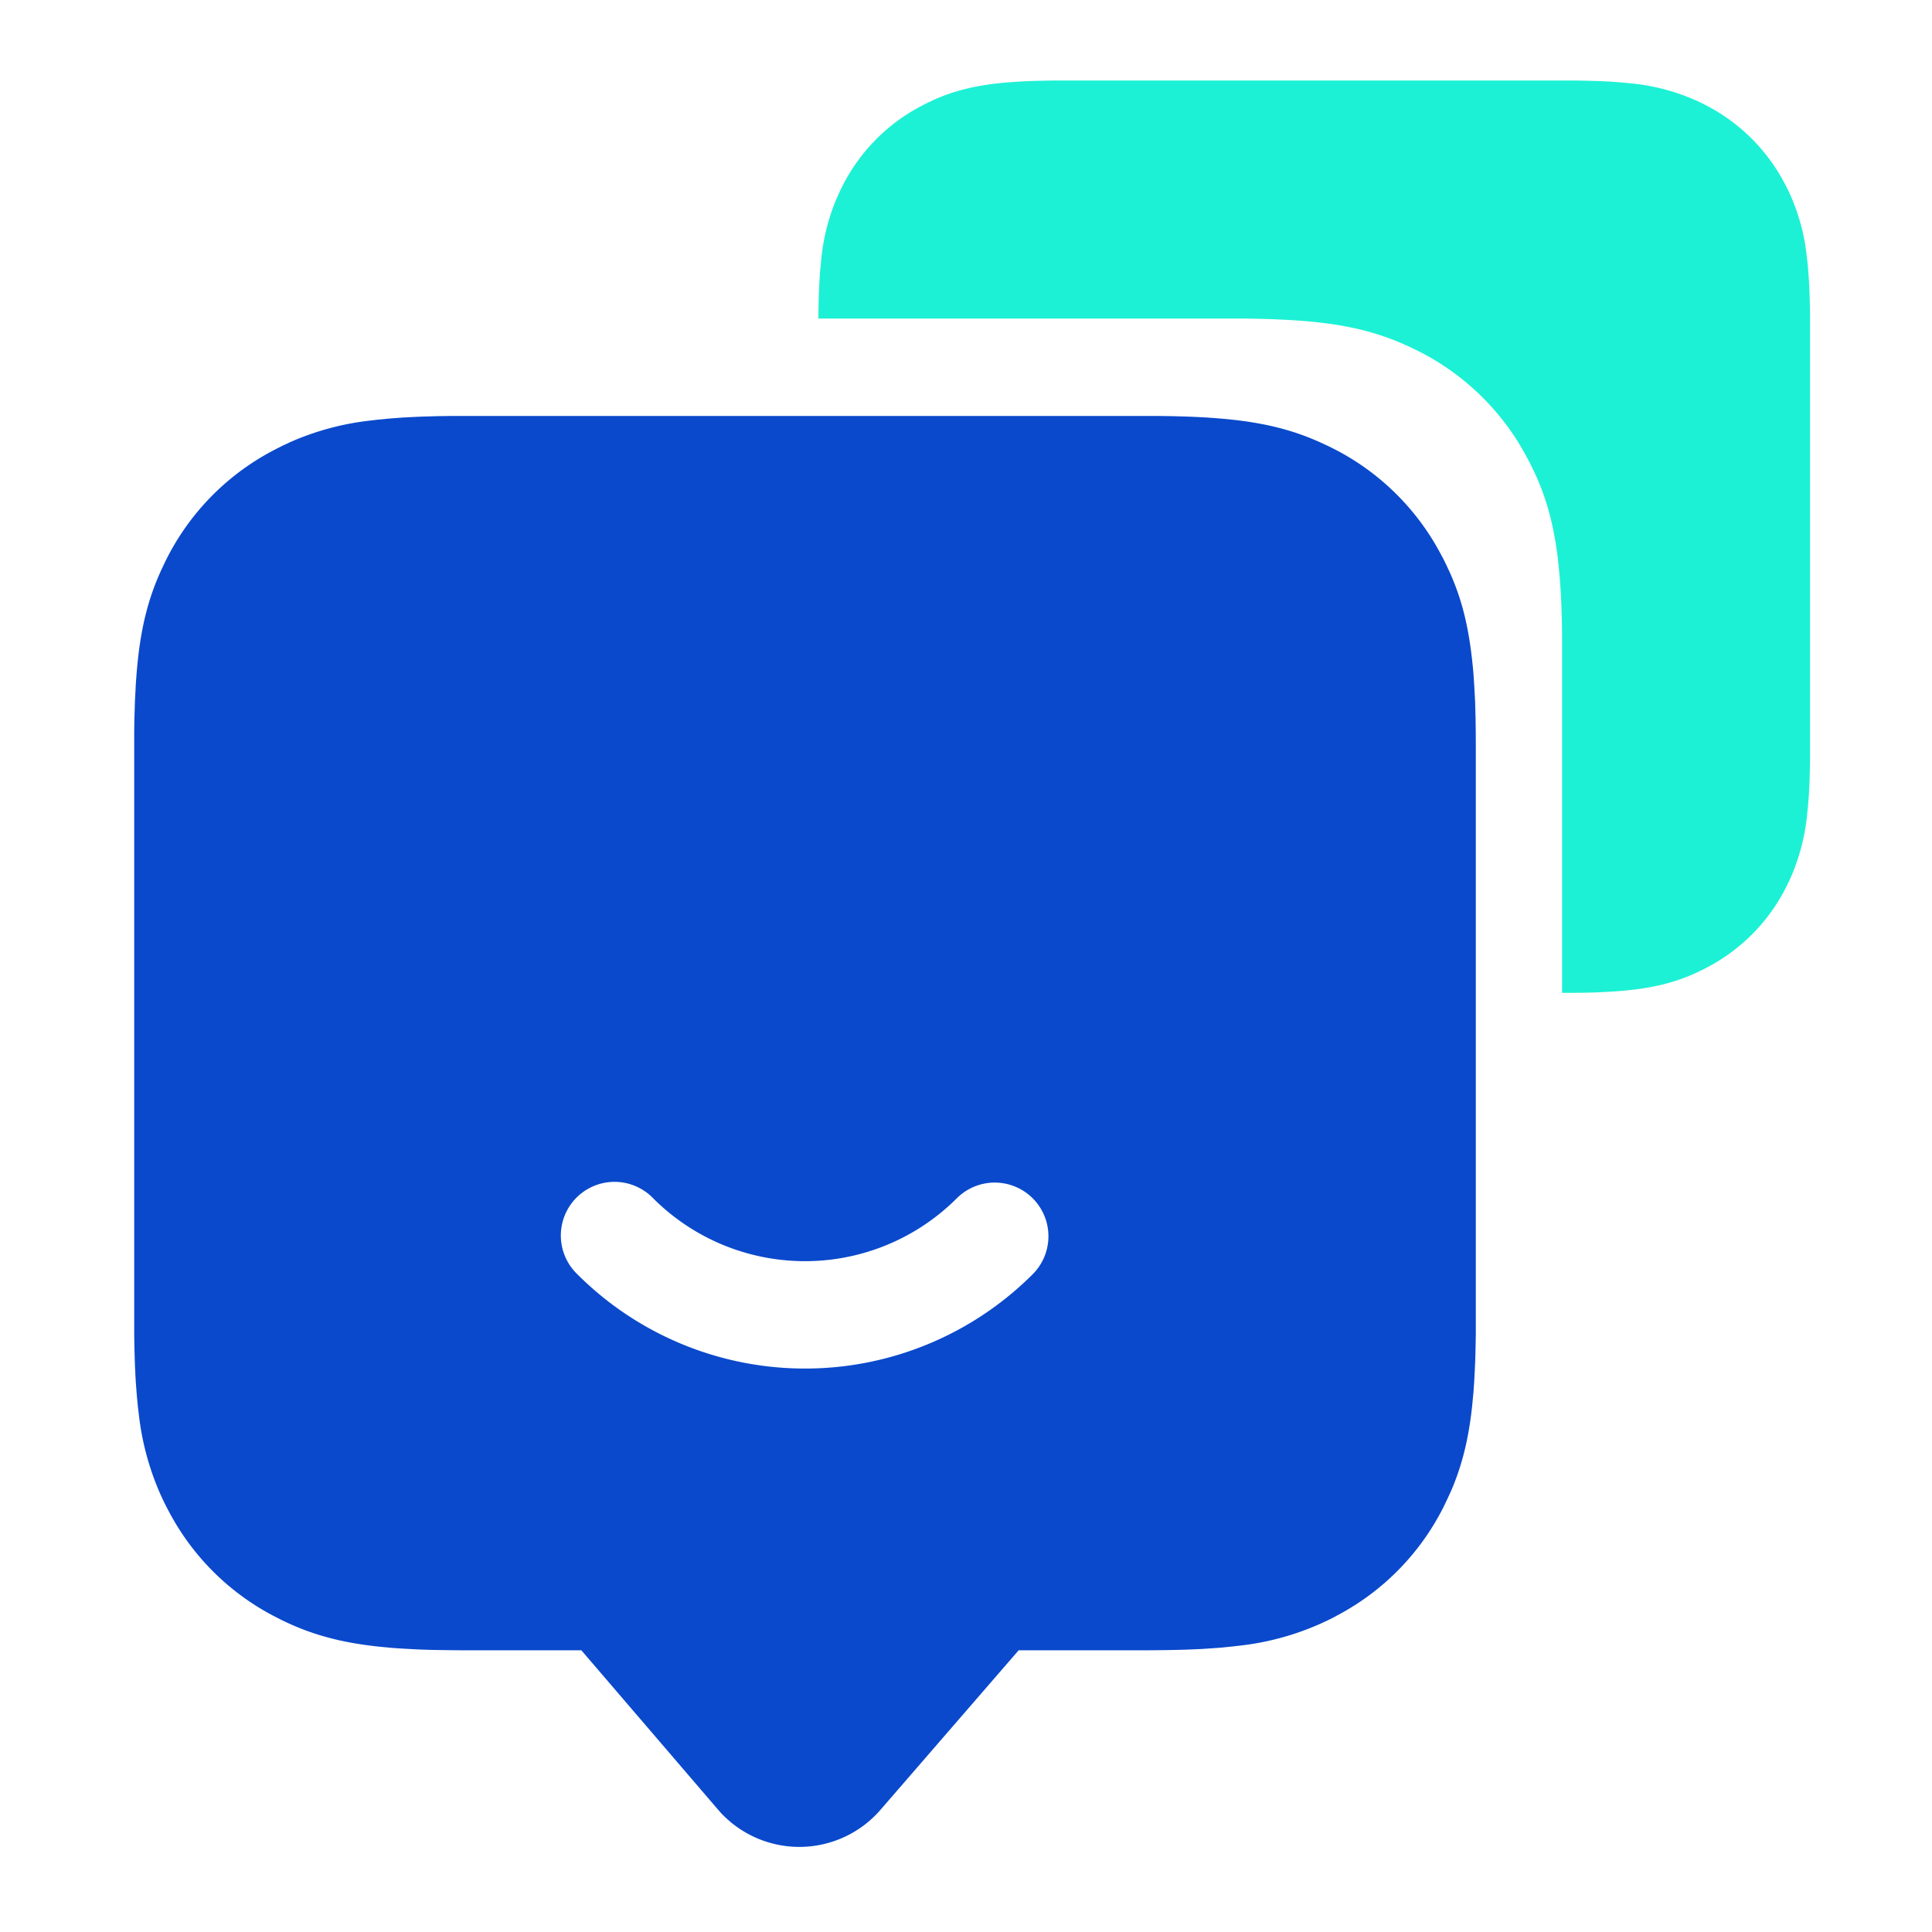
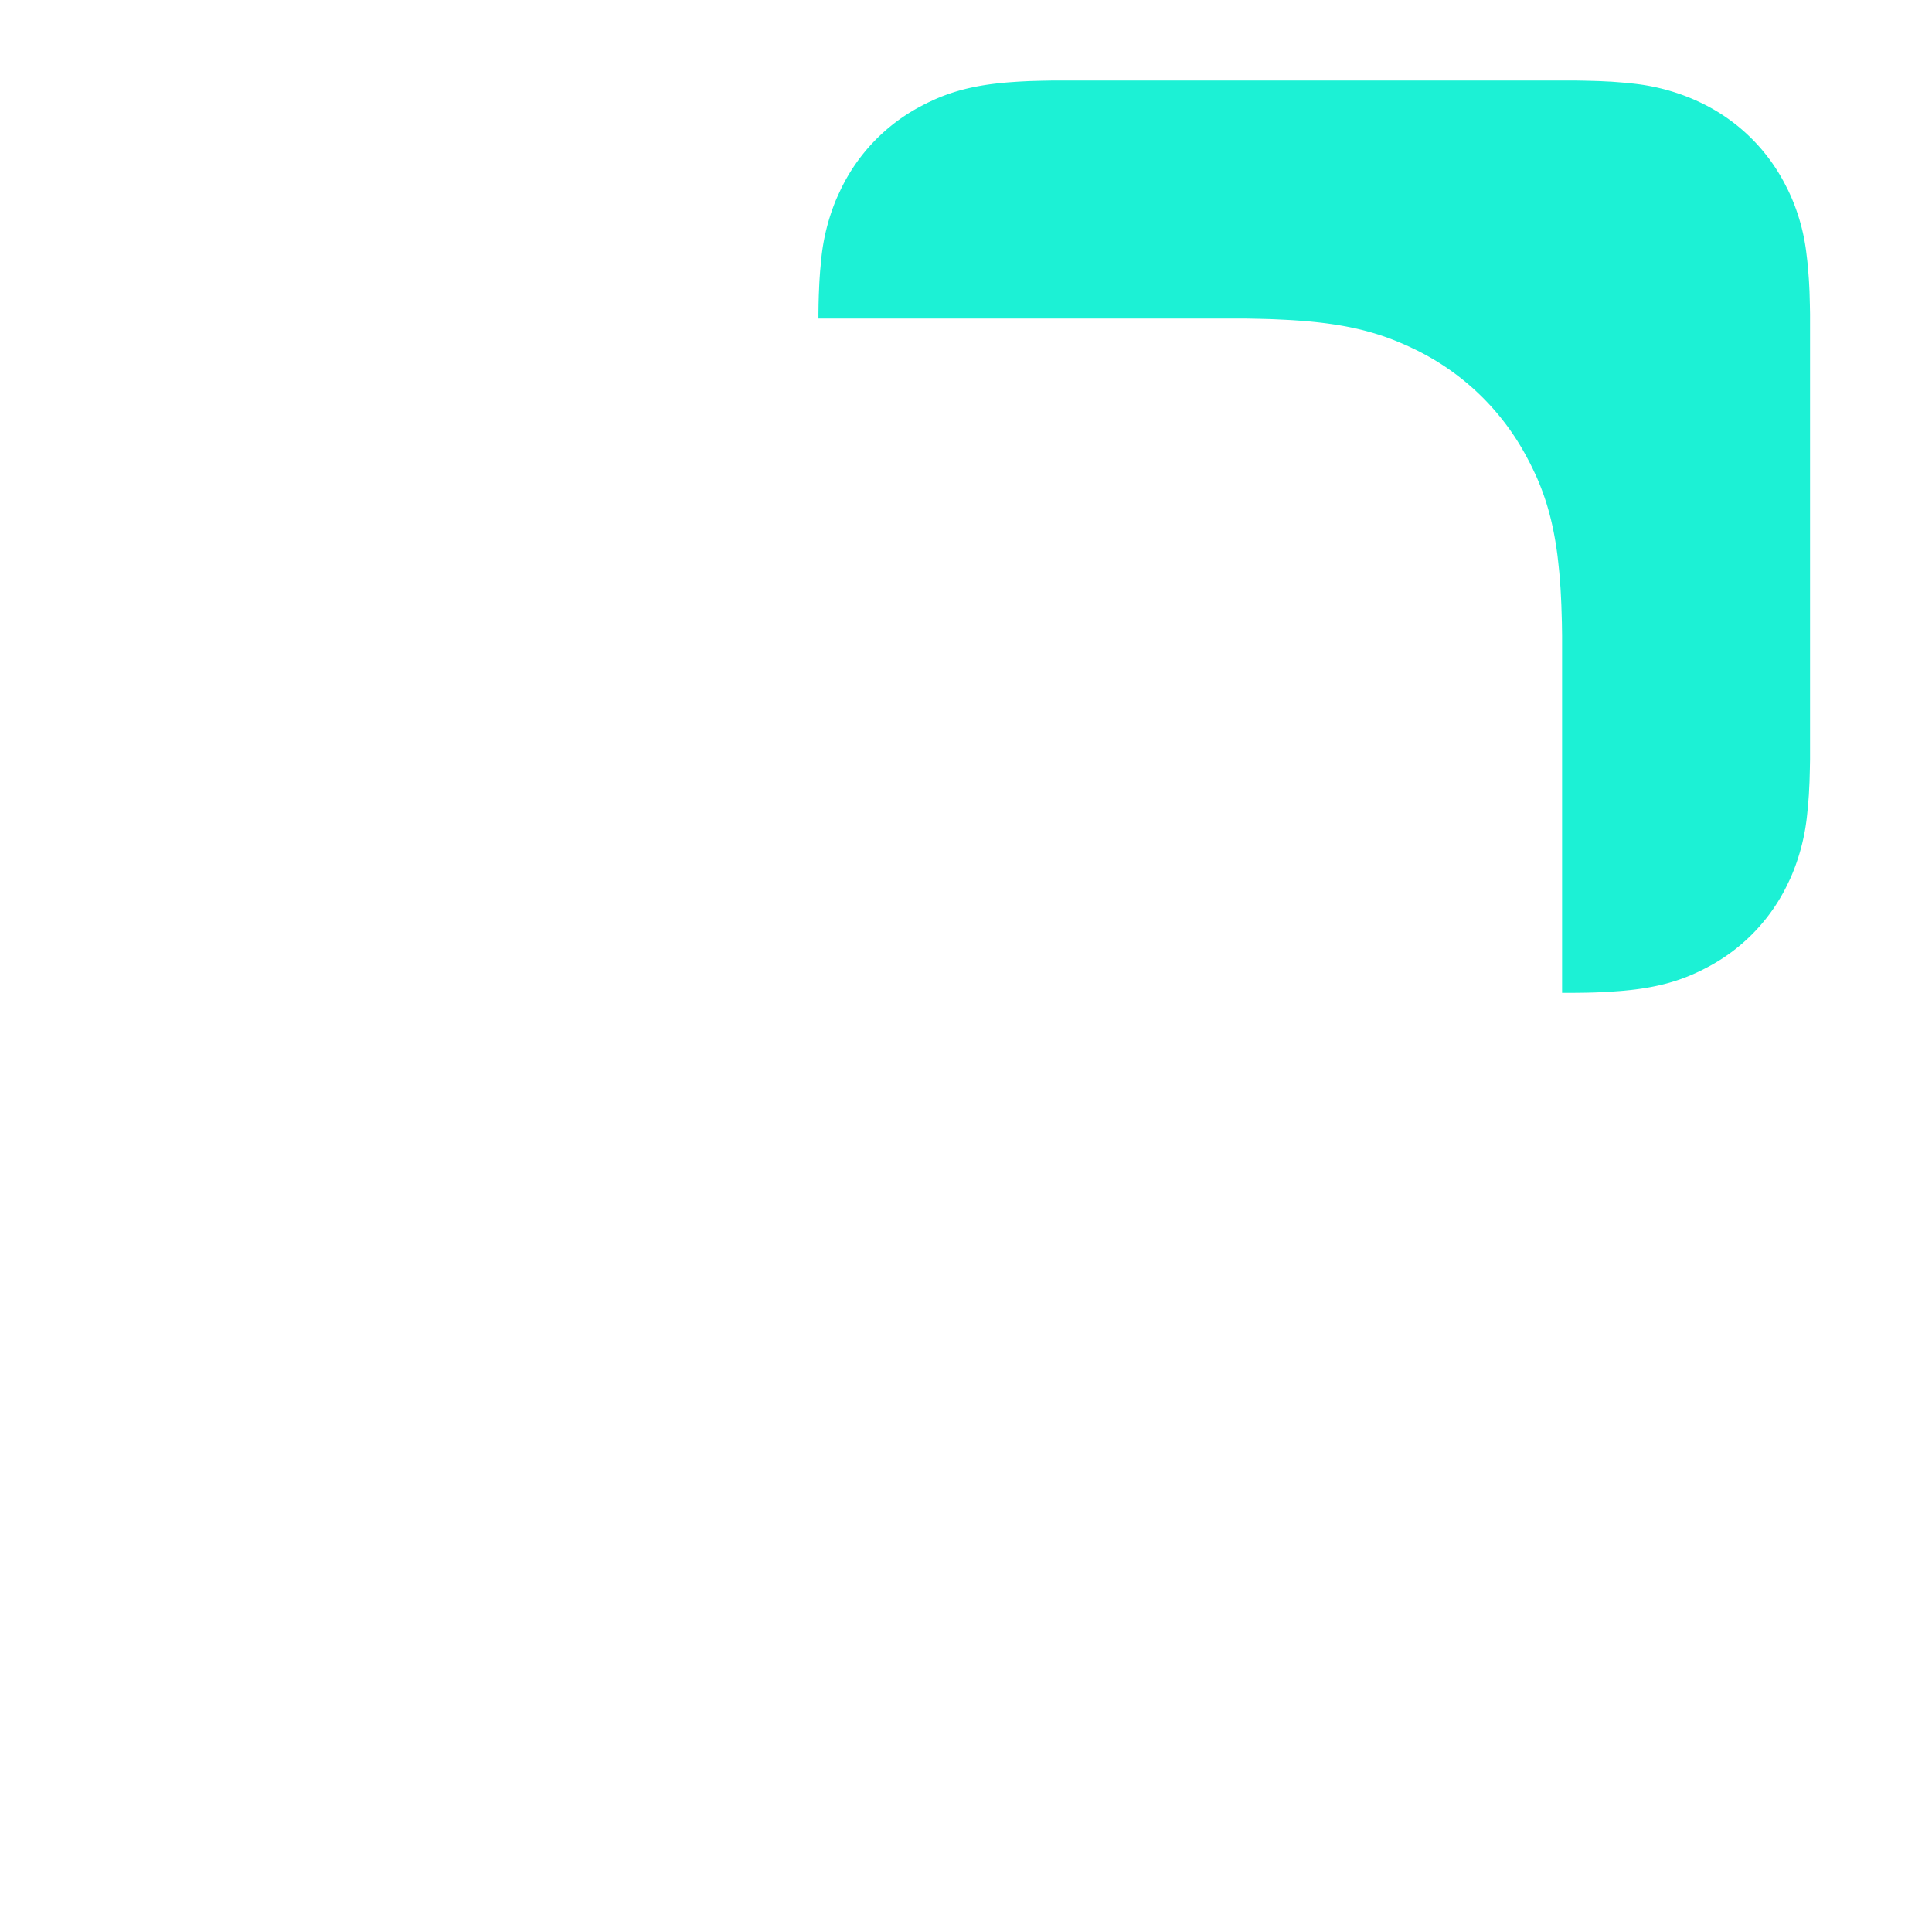
<svg xmlns="http://www.w3.org/2000/svg" t="1737171875648" class="icon" viewBox="0 0 1024 1024" version="1.1" p-id="2909" width="200" height="200">
  <path d="M835.744 42.688h-278.368l-4.96 0.096-4.736 0.128-2.24 0.064-4.416 0.224-2.144 0.128-4.096 0.288-1.984 0.16-3.84 0.384-2.72 0.32c-12.448 1.6-22.176 4.32-31.552 8.544l-2.72 1.28-2.048 1.024-2.016 1.056a97.408 97.408 0 0 0-42.496 44.48l-1.28 2.752-0.896 2.016a110.784 110.784 0 0 0-8 32.224l-0.352 3.84-0.192 1.984-0.288 4.128-0.128 2.112-0.192 4.416-0.096 2.24-0.128 4.768-0.064 4.96v2.528h226.048l6.72 0.128 6.464 0.16 3.104 0.128 5.984 0.288 2.88 0.16 5.6 0.384 2.688 0.256 5.216 0.512c17.472 1.92 31.04 5.408 43.84 10.88l2.752 1.184 3.712 1.728a132.48 132.48 0 0 1 60.48 57.76l1.472 2.784 1.376 2.752 1.76 3.712c5.76 12.736 9.44 25.984 11.616 42.88l0.416 3.712 0.544 5.216 0.224 2.688 0.416 5.6 0.16 2.88 0.288 5.984 0.096 3.104 0.192 6.4 0.096 6.752v189.376h2.592l5.216-0.032 4.96-0.064 4.736-0.128 2.272-0.096 4.416-0.224 2.112-0.128 4.096-0.288 1.984-0.16 3.84-0.384 2.72-0.32c12.448-1.6 22.208-4.32 31.552-8.544l2.72-1.28 2.048-1.024 2.048-1.056a97.408 97.408 0 0 0 42.496-44.48l1.28-2.72 0.864-2.016a110.72 110.72 0 0 0 8-32.256l0.384-3.84 0.16-1.984 0.32-4.128 0.096-2.112 0.224-4.384 0.064-2.304 0.128-4.736 0.096-4.96V166.304l-0.096-4.96-0.128-4.736-0.064-2.272-0.224-4.416-0.128-2.112-0.32-4.128-0.128-1.984-0.416-3.84-0.32-2.688a106.528 106.528 0 0 0-8.512-31.552l-1.28-2.752-1.024-2.016-1.056-2.048a97.44 97.44 0 0 0-44.48-42.496l-2.752-1.28-2.016-0.864a110.72 110.72 0 0 0-32.256-8l-3.84-0.384-1.984-0.16-4.096-0.32-2.112-0.096-4.416-0.224-2.272-0.064-4.736-0.128-4.96-0.096z" fill="#1CF1D5" p-id="2910" />
-   <path d="M607.904 220.48h7.04l6.72 0.096 6.4 0.192 3.104 0.096 5.952 0.288 2.88 0.16 5.536 0.416 2.688 0.224 5.184 0.512c17.408 1.92 30.912 5.376 43.648 10.816l2.72 1.184 3.712 1.728a131.84 131.84 0 0 1 60.16 57.504l1.472 2.752 1.344 2.752 1.728 3.68c5.76 12.672 9.408 25.856 11.552 42.688l0.448 3.68 0.544 5.184 0.224 2.688 0.384 5.568 0.16 2.88 0.32 5.952 0.096 3.072 0.16 6.4 0.096 6.72 0.032 7.04V707.392l-0.128 6.72-0.16 6.4-0.128 3.104-0.288 5.952-0.16 2.88-0.384 5.568-0.256 2.656-0.512 5.216c-1.92 17.376-5.376 30.88-10.784 43.616l-1.216 2.72-1.728 3.712a131.84 131.84 0 0 1-57.504 60.16l-2.72 1.472-2.784 1.376-3.68 1.696a144.224 144.224 0 0 1-42.688 11.584l-3.648 0.416-5.216 0.544-2.688 0.224-5.536 0.384-2.88 0.192-5.952 0.256-3.104 0.128-6.4 0.16-6.72 0.096-7.04 0.064h-68l-73.248 84.576a56.896 56.896 0 0 1-77.216 8.192l-1.536-1.184-1.504-1.28a57.472 57.472 0 0 1-4.064-3.84l-1.856-2.112-72.352-84.352h-62.72l-7.232-0.064-6.848-0.096-3.328-0.064-6.368-0.224-6.08-0.32a323.104 323.104 0 0 1-5.76-0.352l-2.816-0.224-5.408-0.512c-21.664-2.24-37.344-6.784-52.8-14.432l-2.56-1.312-1.856-0.96a131.84 131.84 0 0 1-54.688-54.72l-1.44-2.72-1.376-2.752-1.728-3.712a144.256 144.256 0 0 1-11.552-42.688l-0.448-3.648-0.512-5.216-0.224-2.688-0.416-5.536-0.16-2.88-0.288-5.952-0.096-3.072-0.192-6.4-0.096-6.72V387.712l0.096-6.72 0.192-6.4 0.096-3.072 0.32-5.984 0.128-2.88 0.416-5.536 0.224-2.688 0.512-5.184c1.92-17.376 5.376-30.88 10.816-43.648l1.184-2.72 1.728-3.68a131.84 131.84 0 0 1 57.504-60.192l2.752-1.44 2.752-1.376 3.68-1.728a144.256 144.256 0 0 1 42.688-11.552l3.68-0.448 5.184-0.512 2.688-0.224 5.568-0.416 2.88-0.16 5.952-0.288 3.072-0.096 6.4-0.192 6.72-0.096h369.536z m-60.544 414.656a28.448 28.448 0 0 0-40.256 0 113.792 113.792 0 0 1-160.896 0 28.448 28.448 0 1 0-40.224 40.224 170.656 170.656 0 0 0 241.376 0 28.448 28.448 0 0 0 0-40.224z" fill="#0A49CC" p-id="2911" />
</svg>